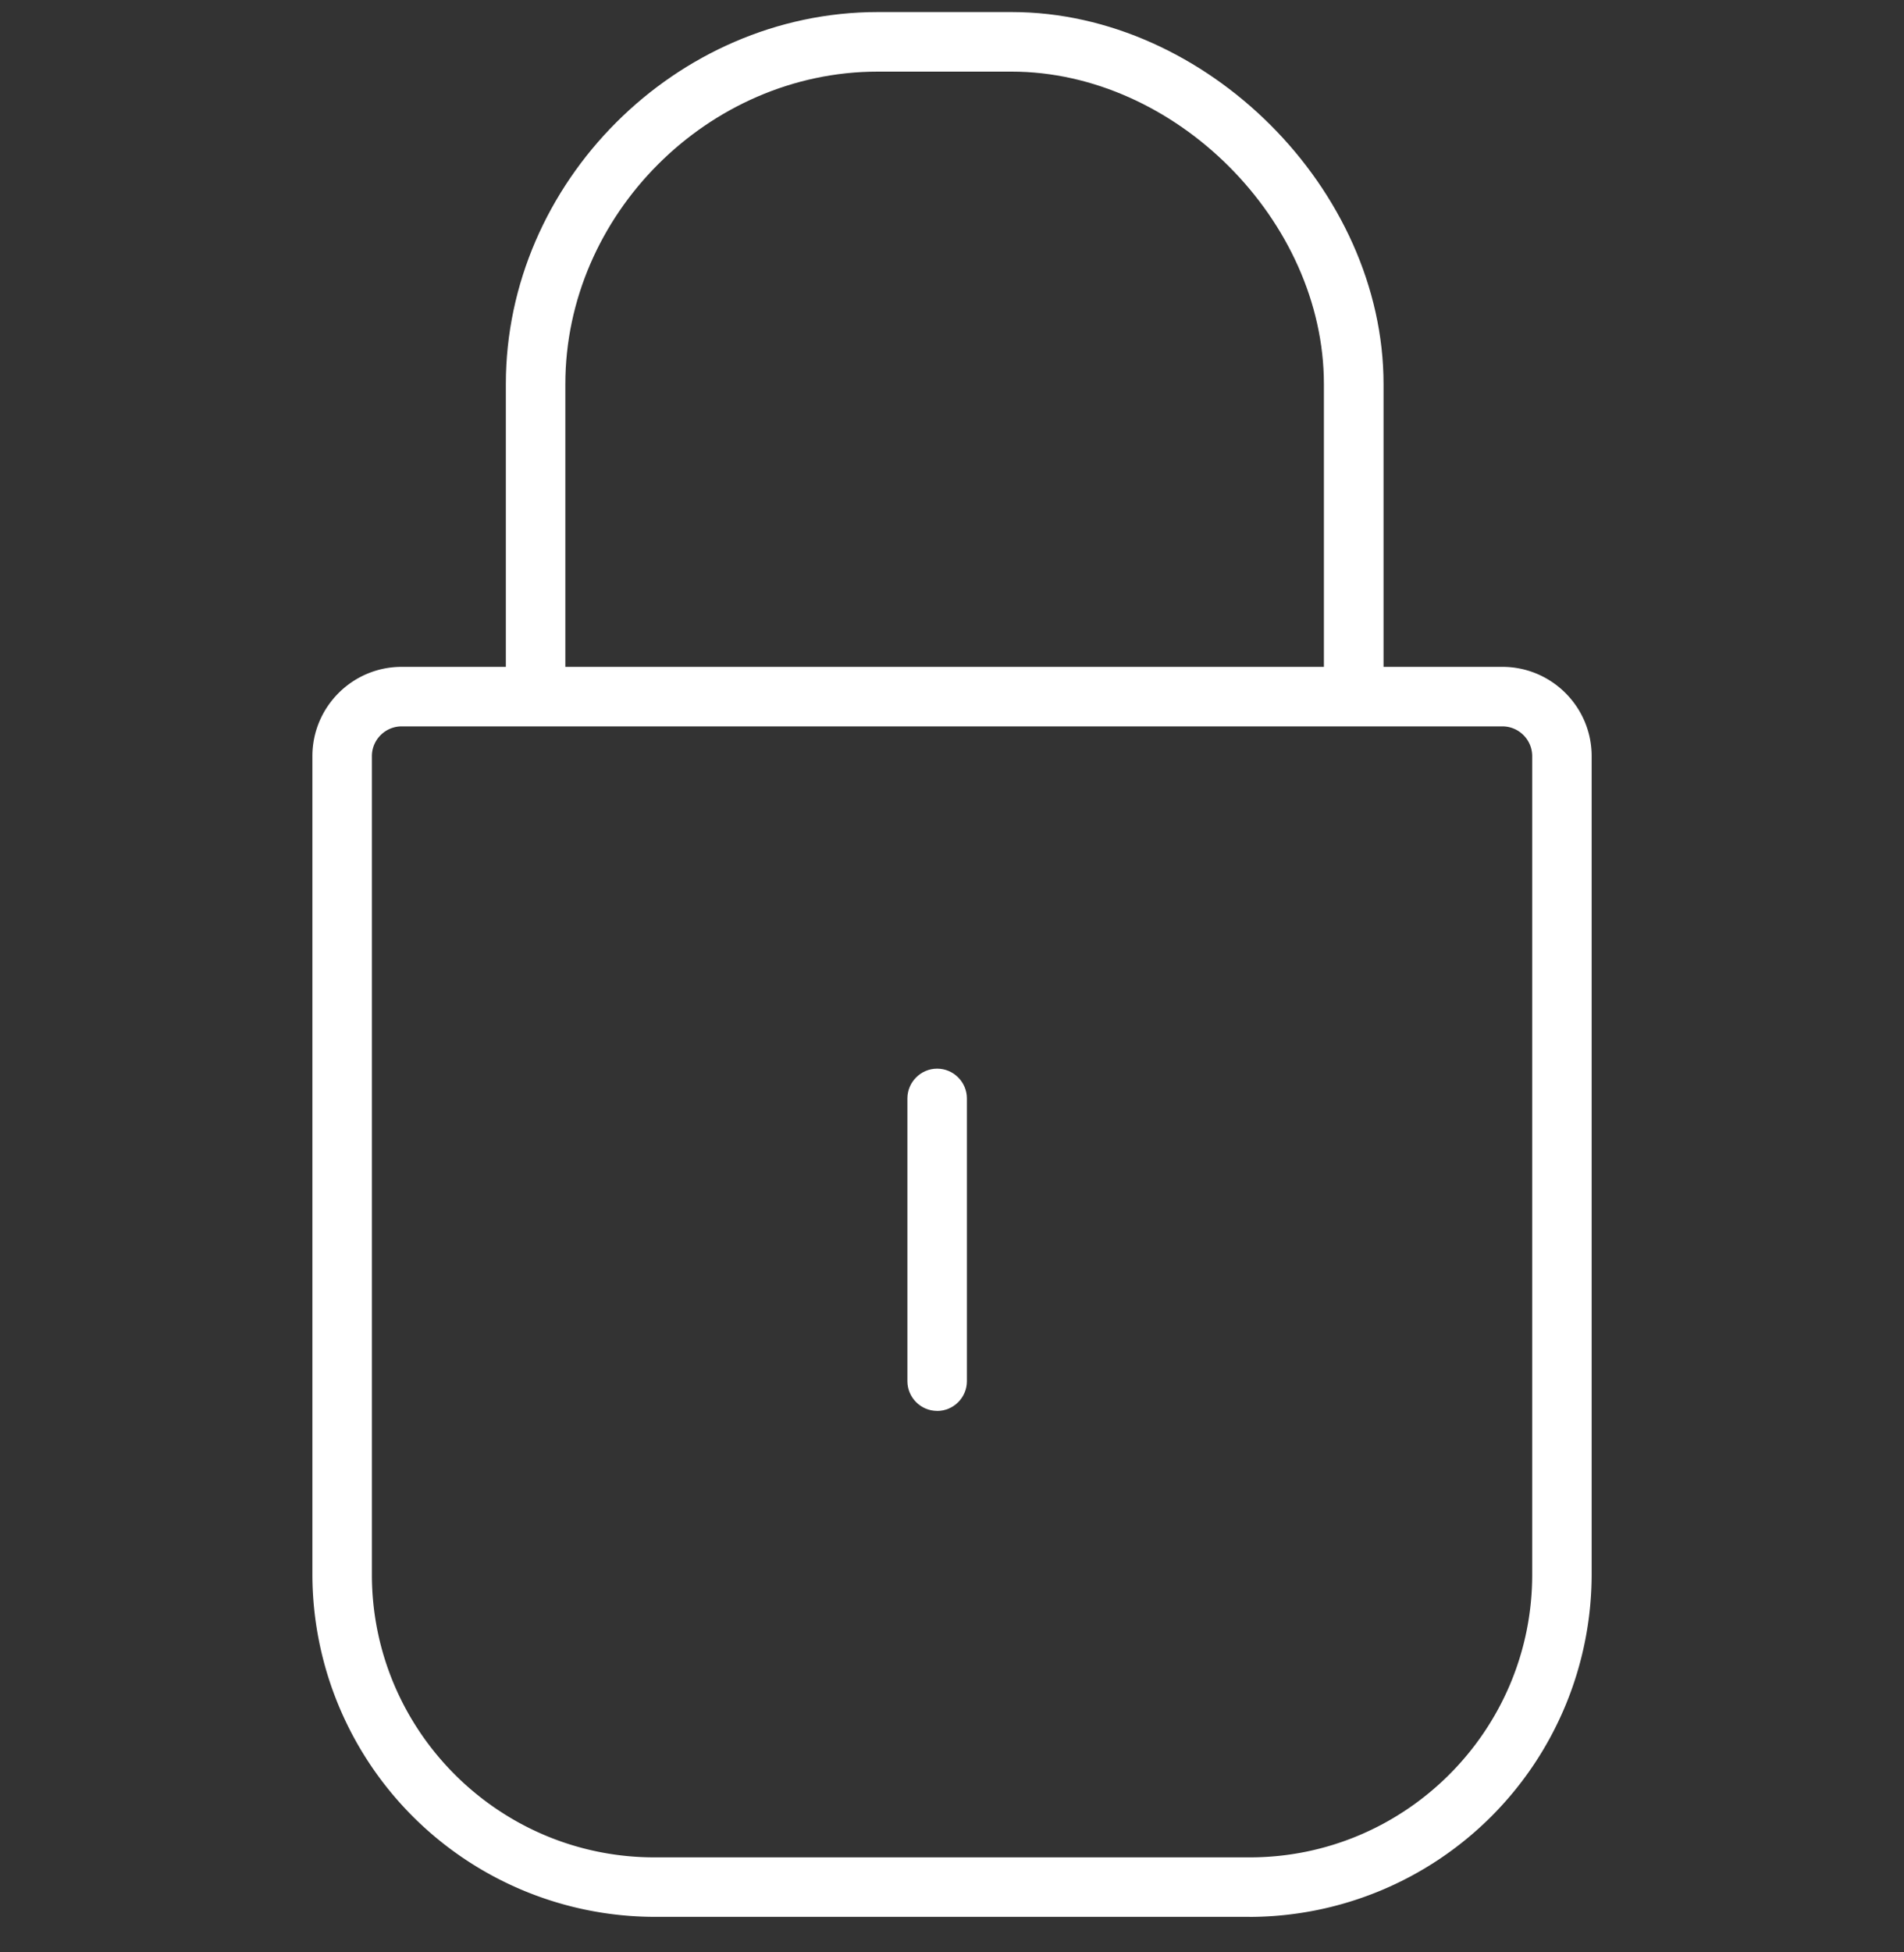
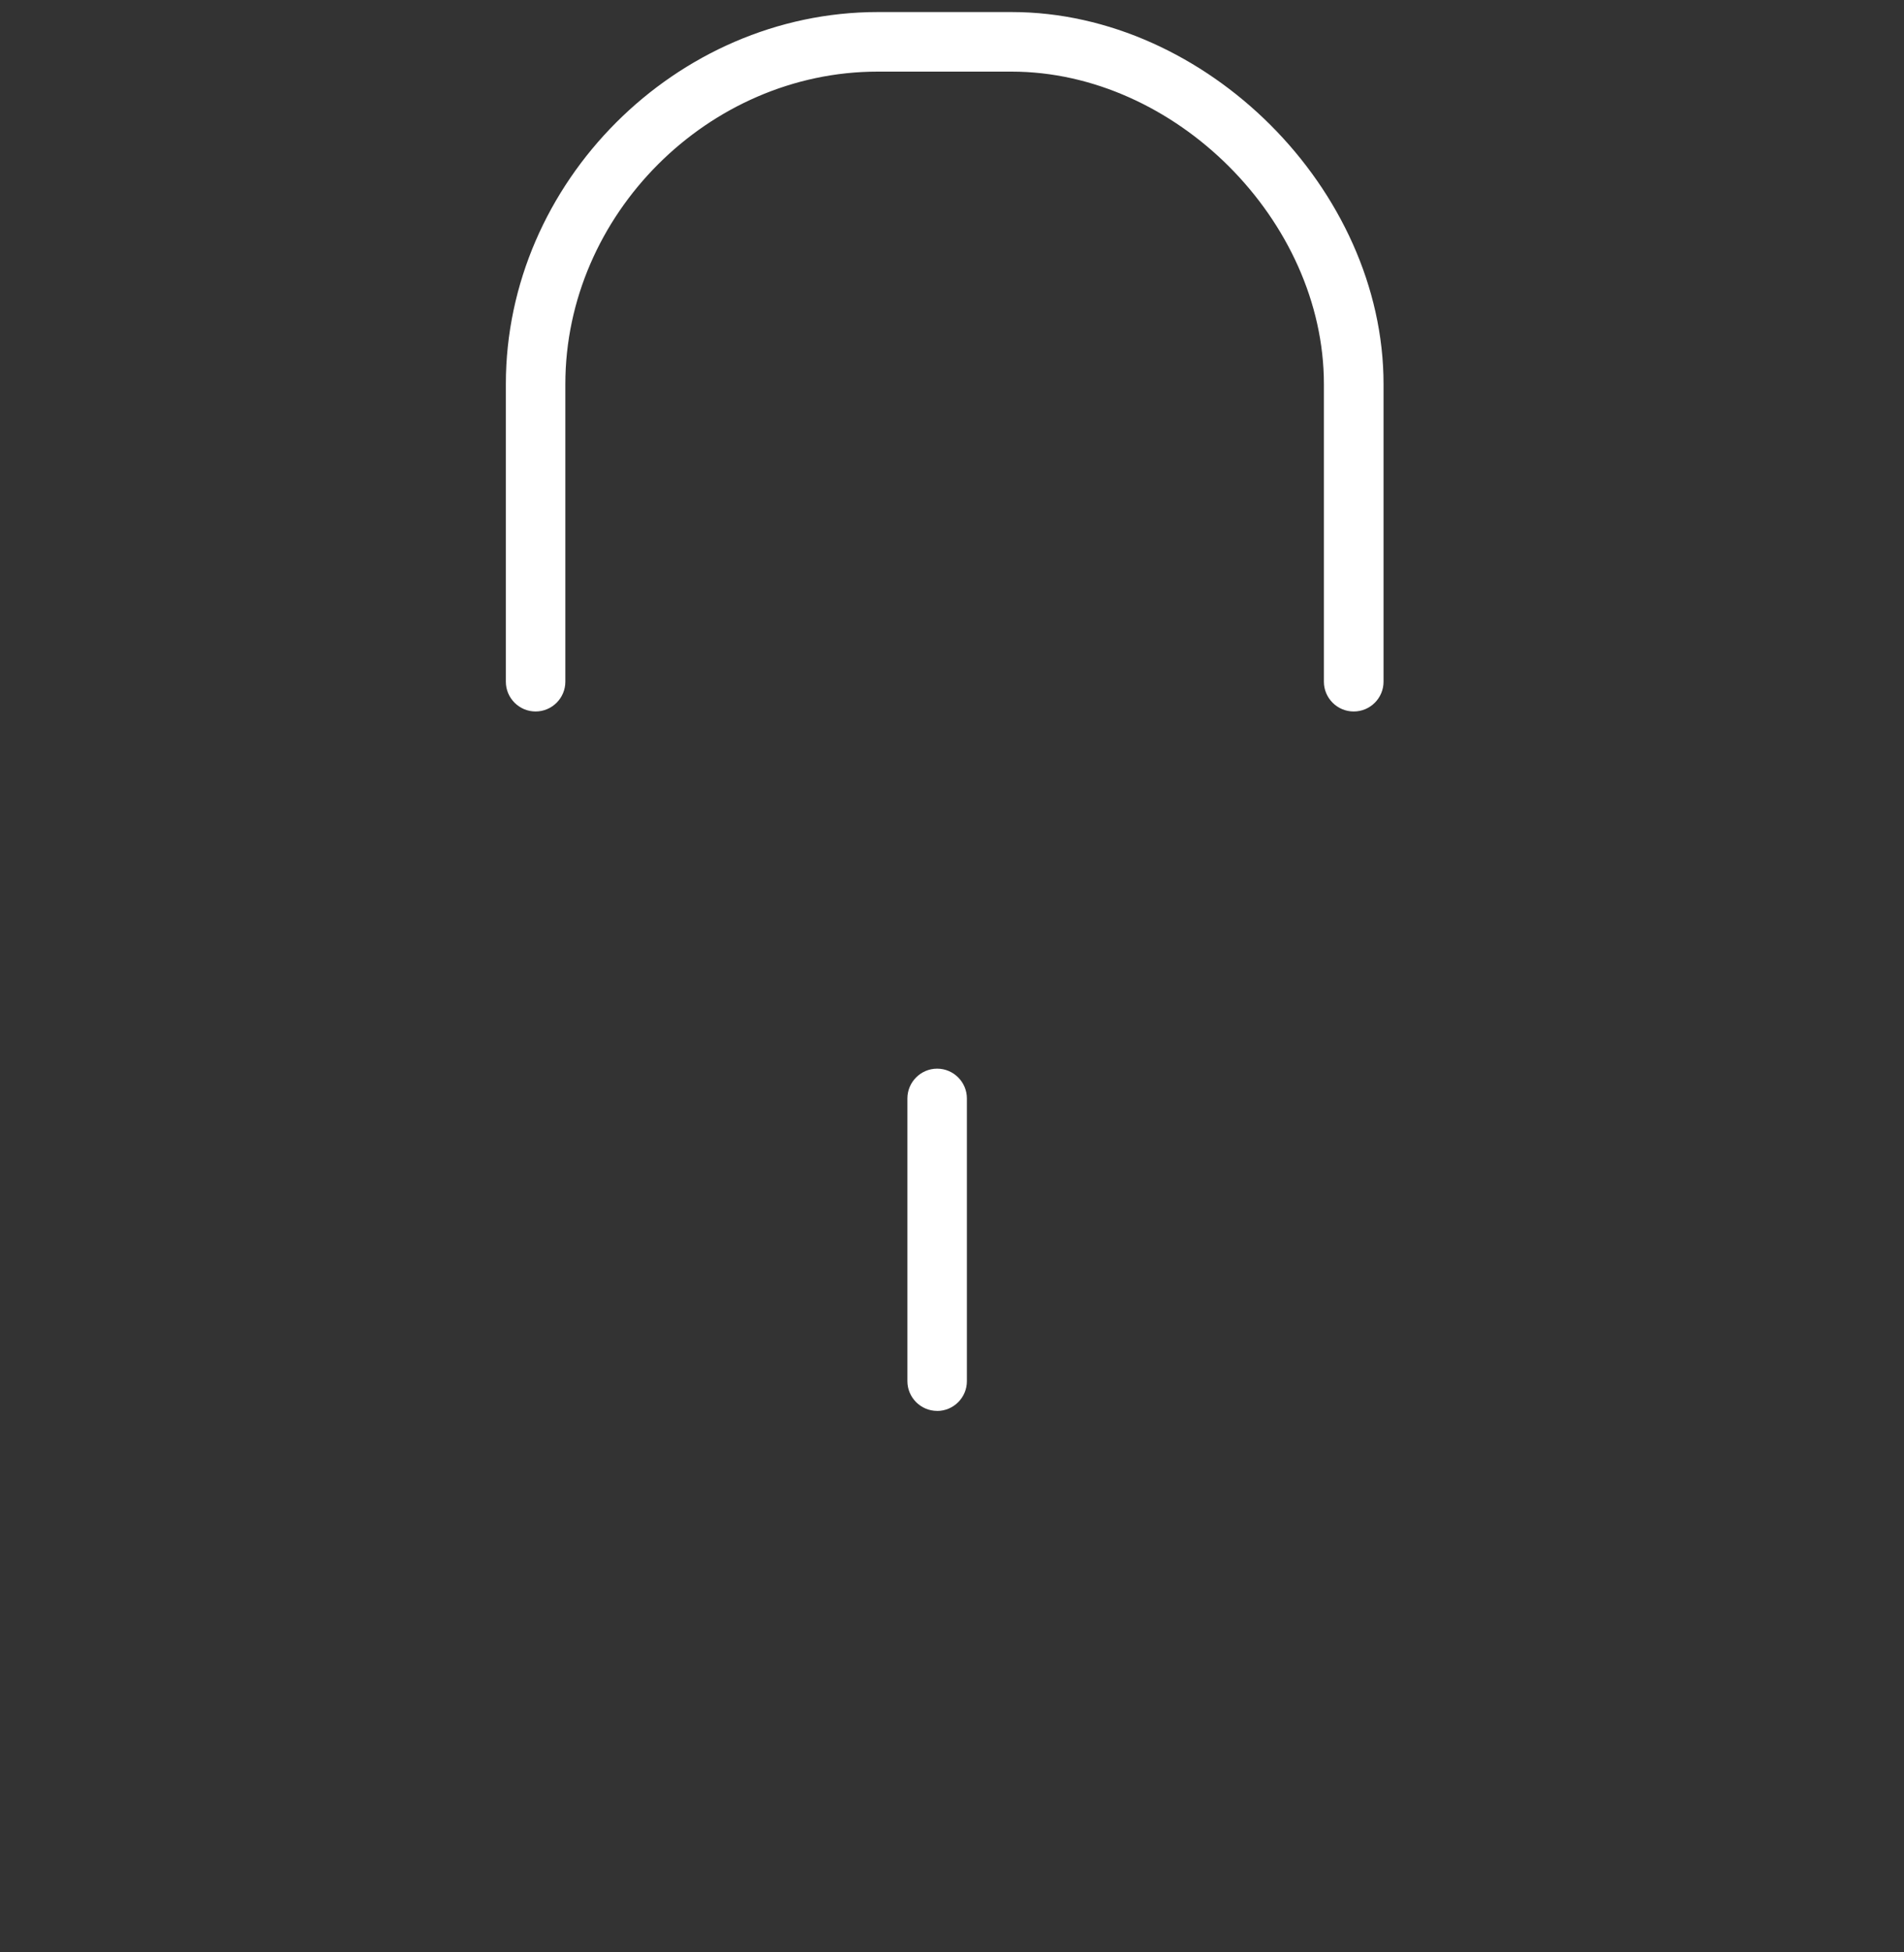
<svg xmlns="http://www.w3.org/2000/svg" width="40" height="41" fill="none">
  <rect width="100%" height="100%" fill="#333333" stroke="none" />
  <g clip-path="url(#A)" fill="#fff">
-     <path d="M26.25 40.254h-12.5a7.2 7.2 0 0 1-7.187-7.187V15.879c0-1.034.841-1.875 1.875-1.875h23.125c1.034 0 1.875.841 1.875 1.875v17.188a7.2 7.2 0 0 1-7.187 7.188zm-17.812-25c-.344 0-.625.281-.625.625v17.188c0 3.275 2.662 5.938 5.938 5.938h12.5c3.275 0 5.938-2.663 5.938-5.937V15.879c0-.344-.281-.625-.625-.625H8.438z" />
    <path d="M28.438 14.941c-.344 0-.625-.281-.625-.625v-6.25c0-3.434-3.128-6.562-6.562-6.562h-2.812c-3.556 0-6.562 3.006-6.562 6.562v6.25c0 .344-.281.625-.625.625s-.625-.281-.625-.625v-6.25c0-4.234 3.578-7.813 7.813-7.813h2.813c4.087 0 7.813 3.725 7.813 7.813v6.25c0 .344-.281.625-.625.625zm-8.75 14.688c-.344 0-.625-.281-.625-.625v-5.937c0-.344.281-.625.625-.625s.625.281.625.625v5.938c0 .344-.281.625-.625.625z" />
  </g>
  <defs>
    <clipPath id="A">
      <path fill="#fff" transform="translate(0 .254)" d="M0 0h40v40H0z" />
    </clipPath>
  </defs>
</svg>